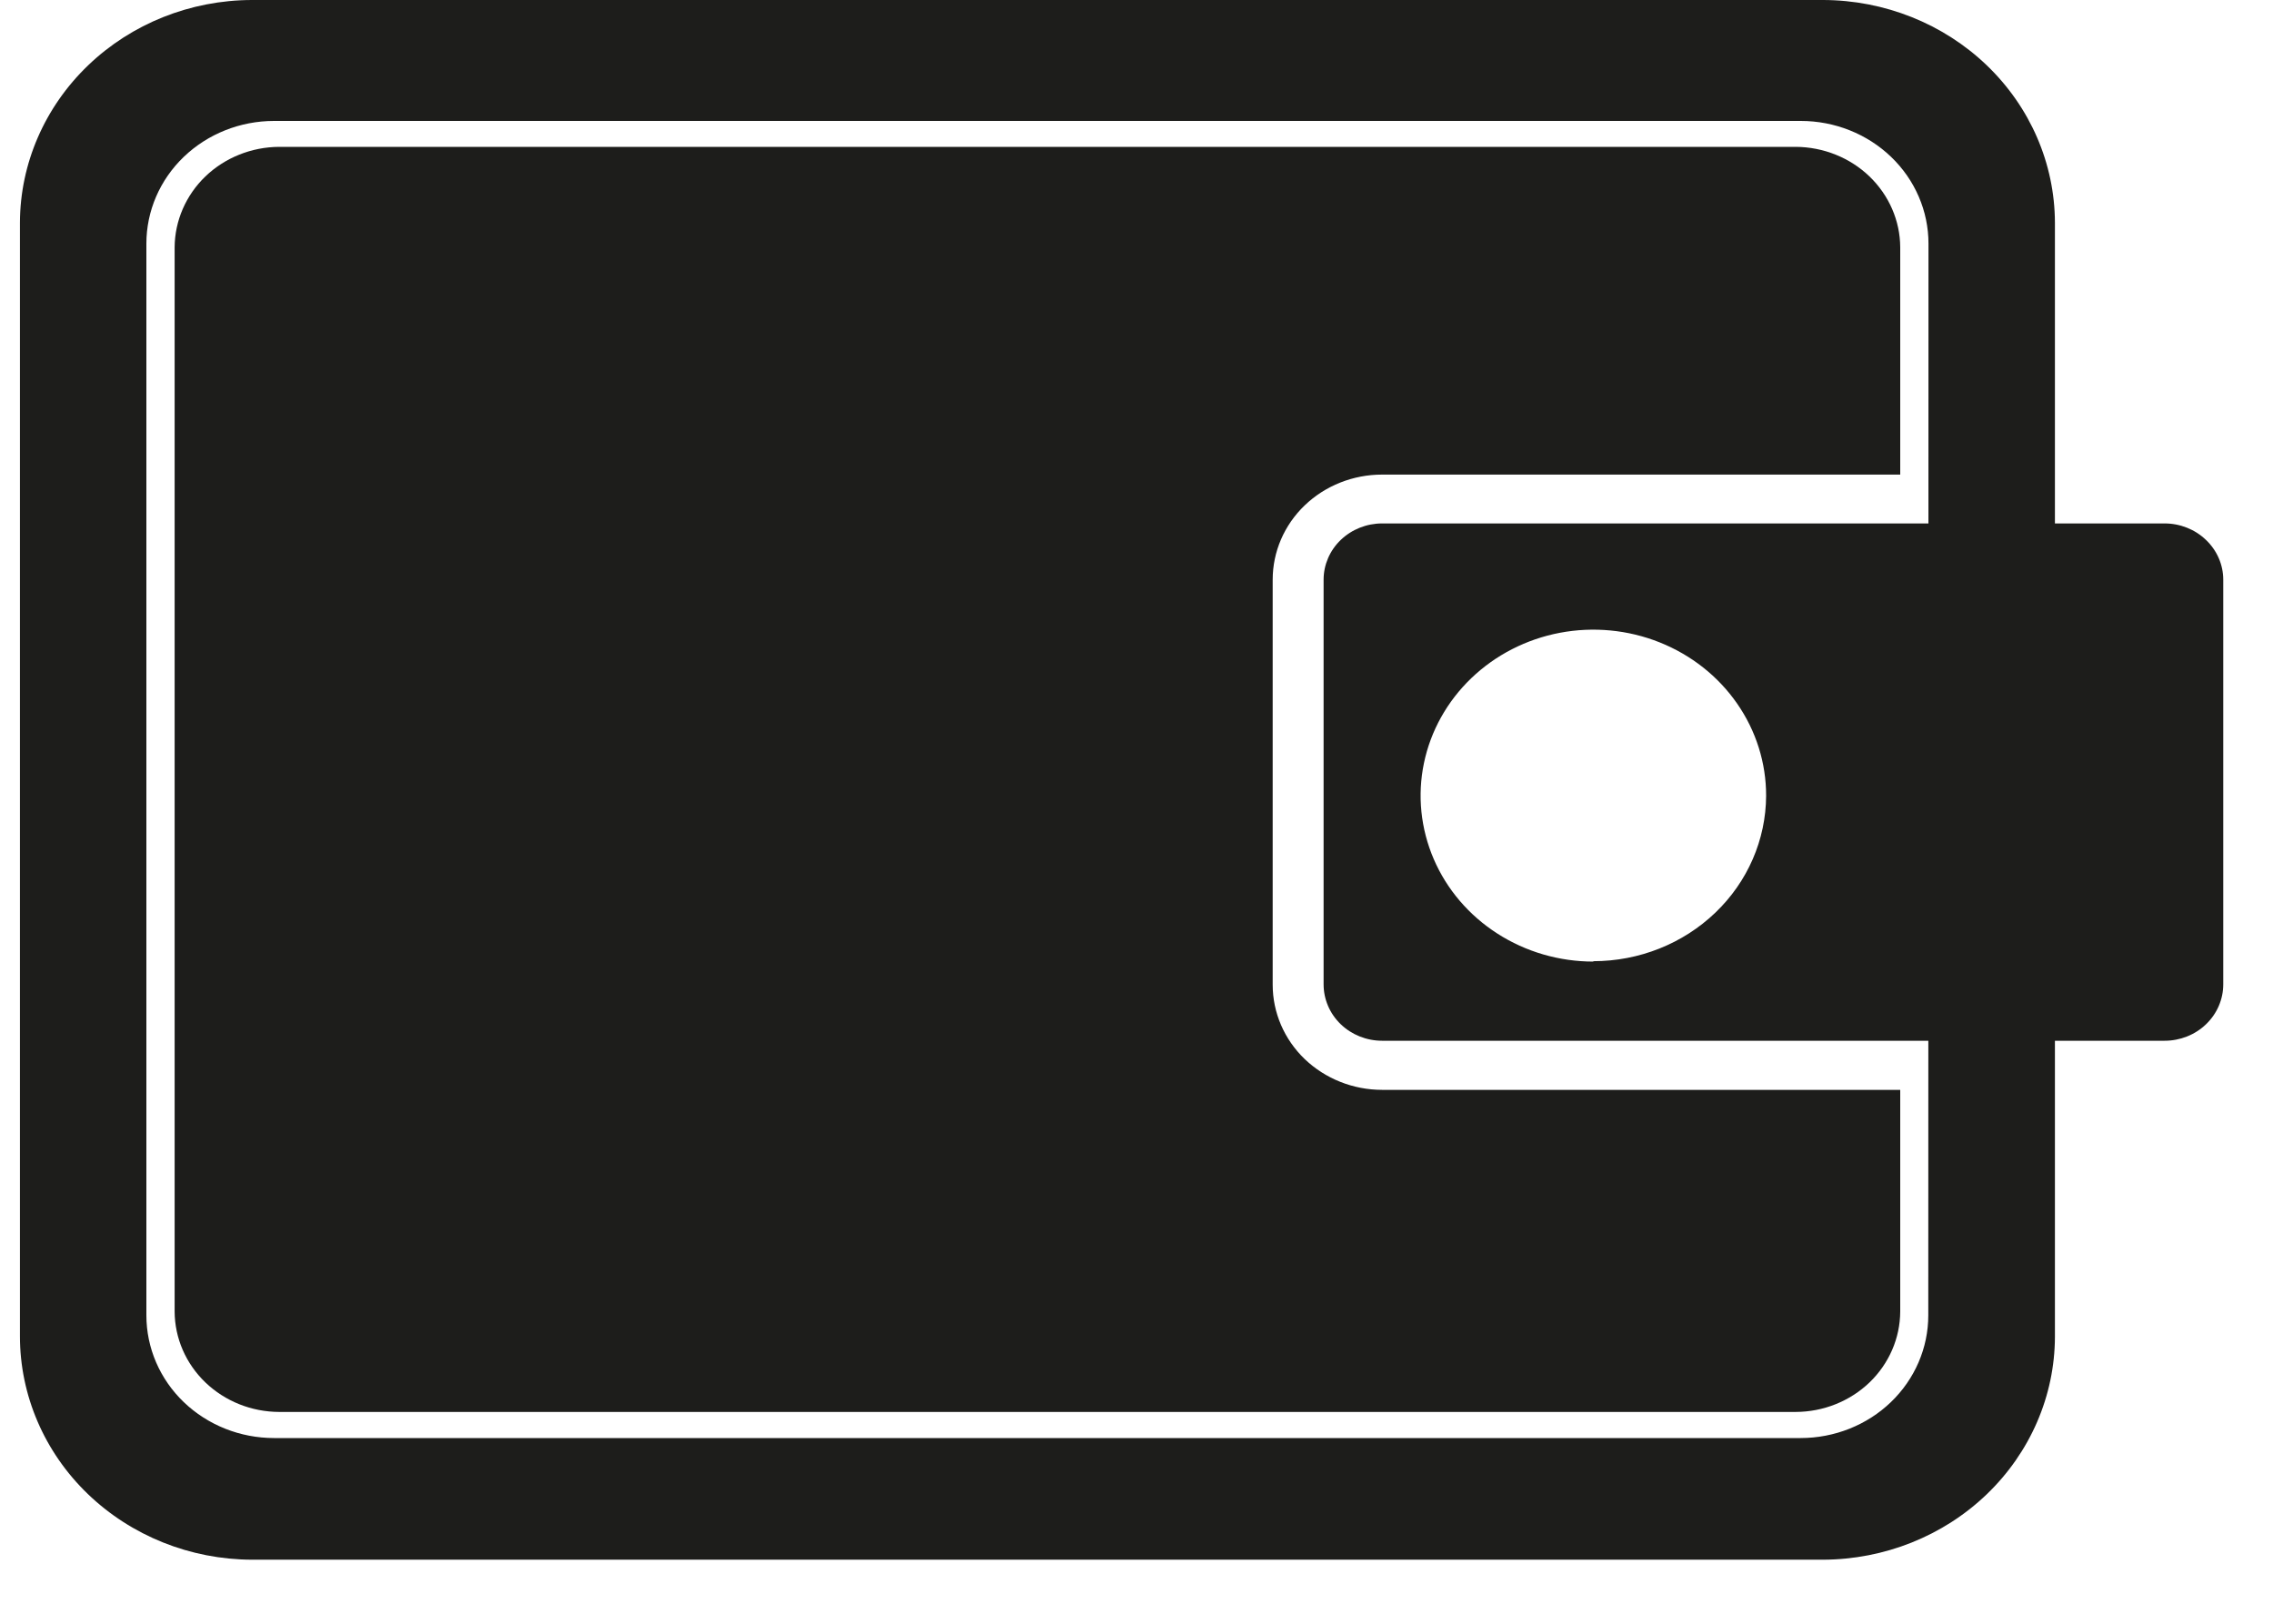
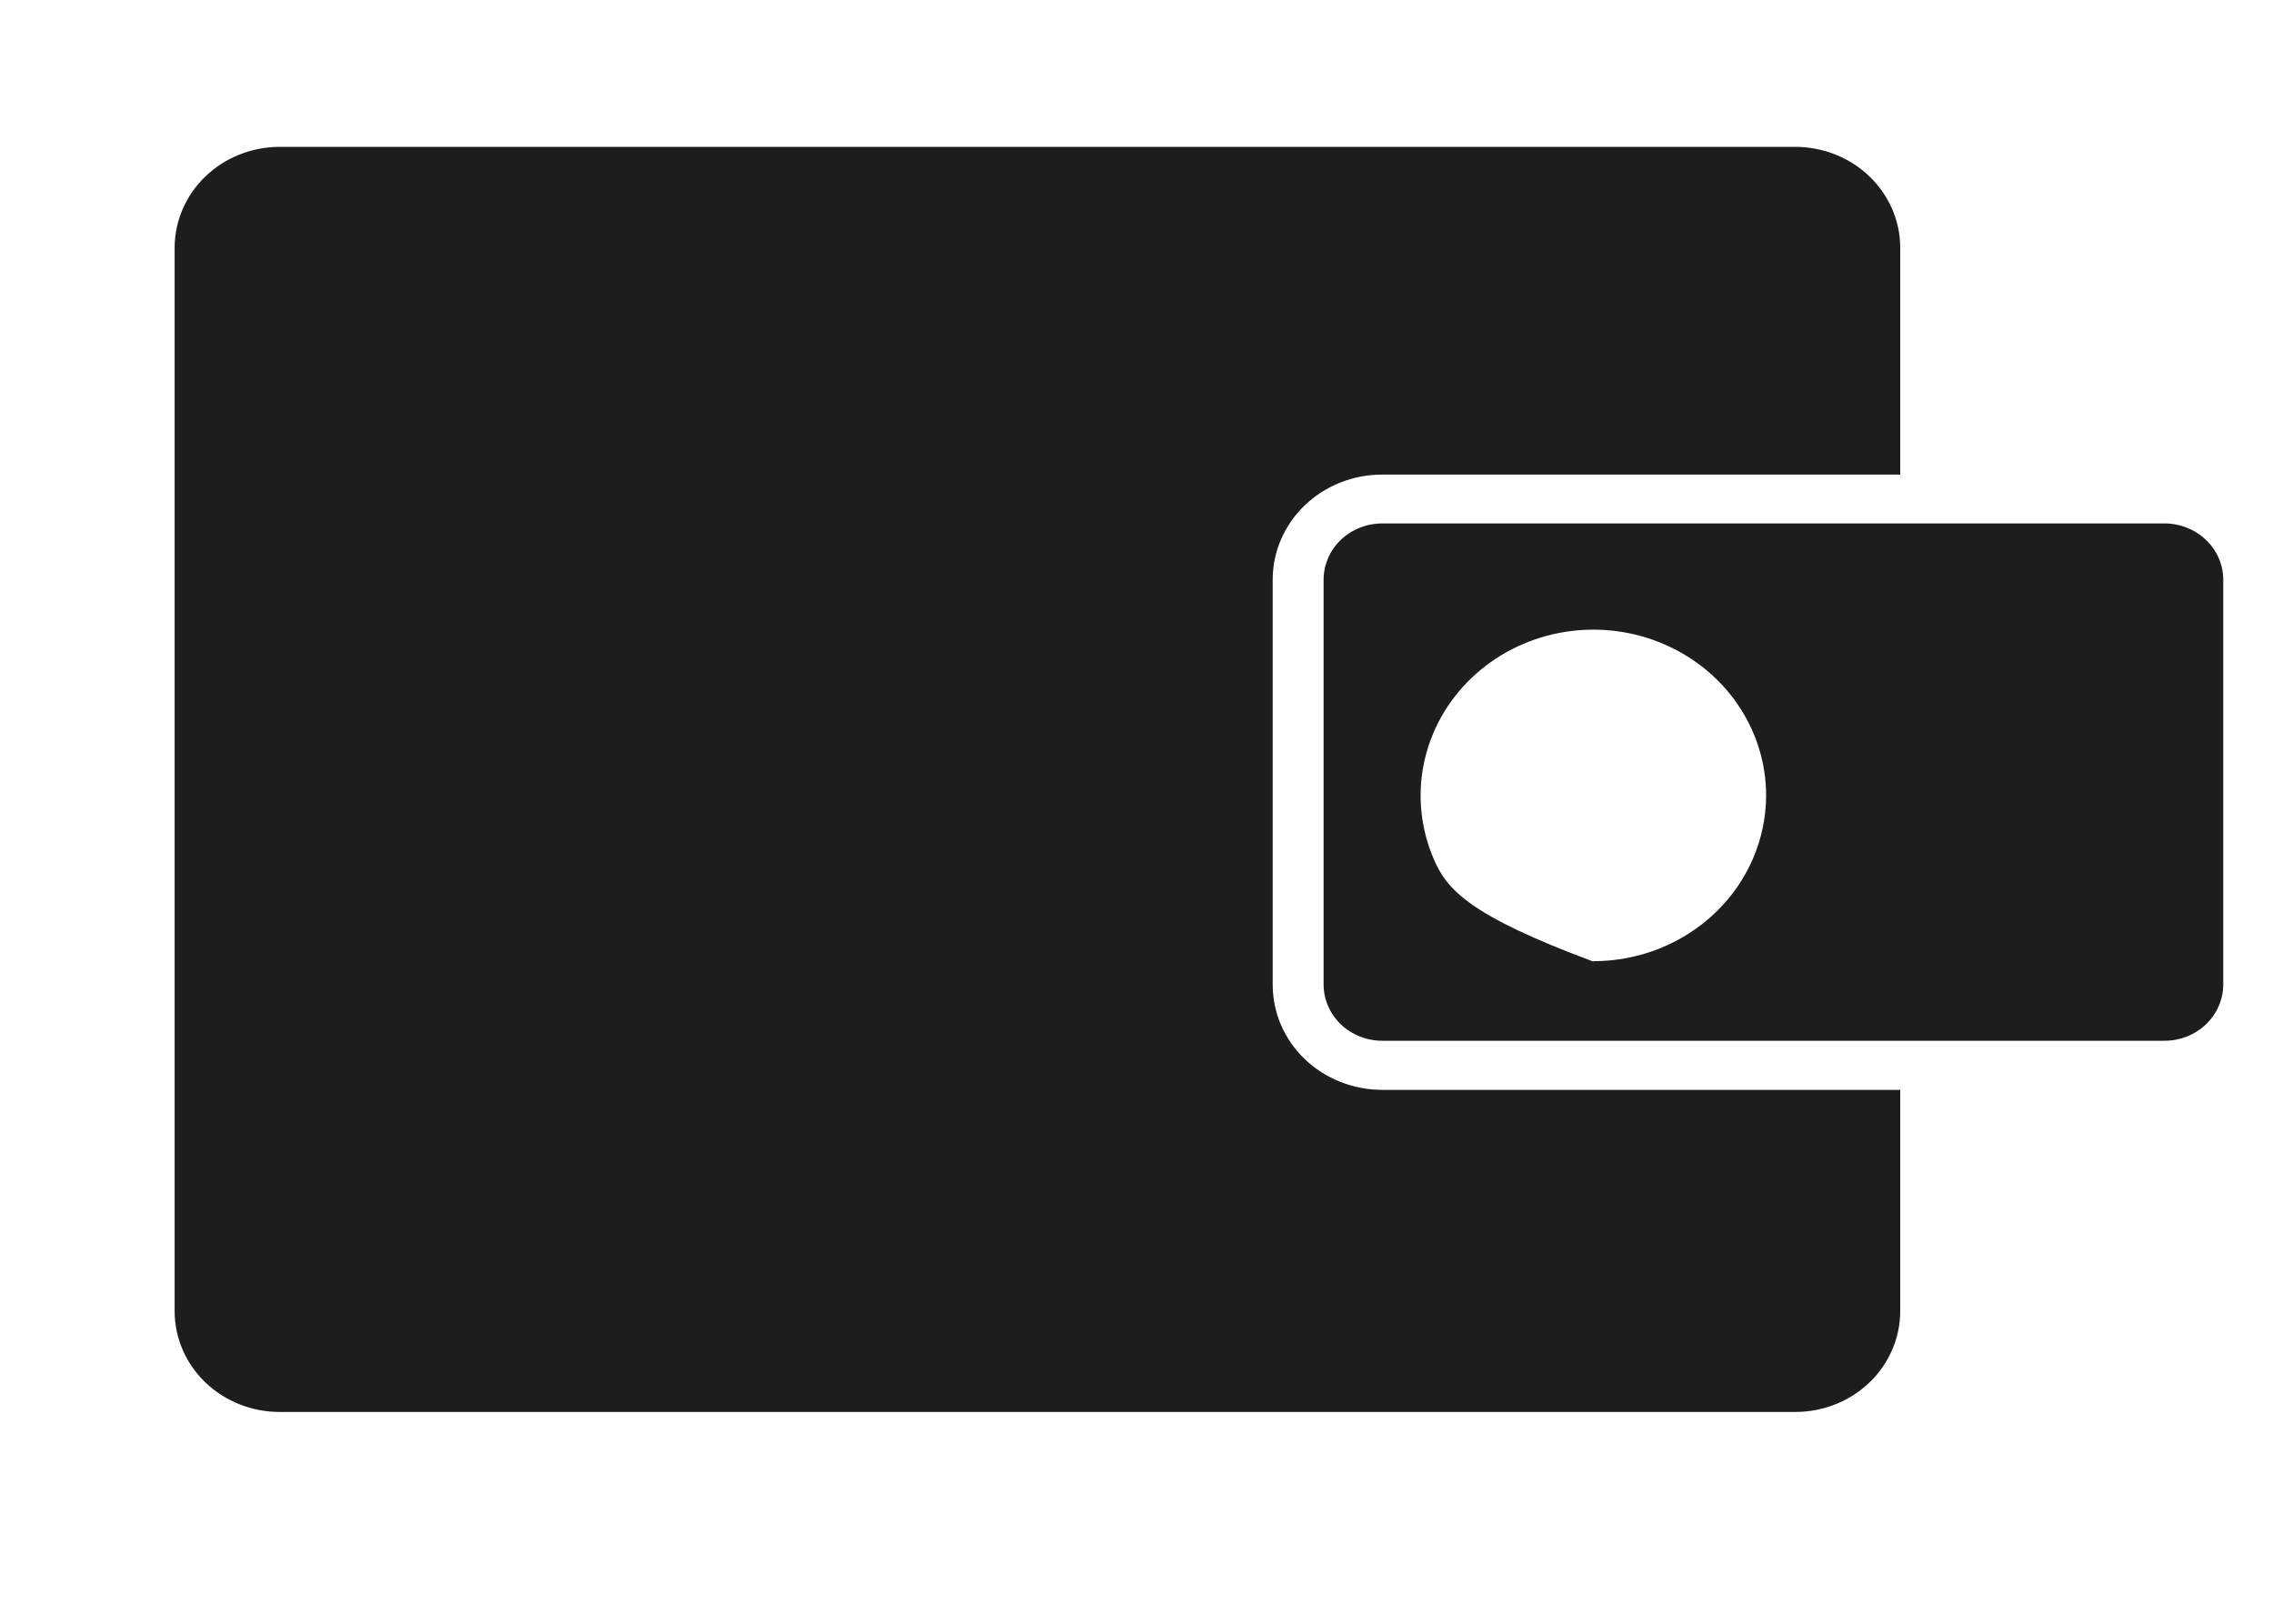
<svg xmlns="http://www.w3.org/2000/svg" width="35" height="25" viewBox="0 0 35 25" fill="none">
-   <path d="M28.072 0H3.878C2.932 0.002 2.026 0.364 1.357 1.006C0.688 1.648 0.31 2.518 0.307 3.427L0.307 20.573C0.307 21.484 0.683 22.357 1.352 23.002C2.022 23.647 2.93 24.011 3.878 24.014H28.072C29.017 24.011 29.924 23.649 30.593 23.006C31.262 22.363 31.639 21.493 31.642 20.584V3.427C31.639 2.518 31.262 1.648 30.593 1.006C29.924 0.364 29.017 0.002 28.072 0ZM29.692 20.252C29.692 20.753 29.485 21.234 29.116 21.588C28.748 21.942 28.247 22.141 27.726 22.141H4.22C3.699 22.141 3.199 21.942 2.83 21.588C2.461 21.234 2.254 20.753 2.254 20.252V3.75C2.254 3.25 2.461 2.769 2.83 2.415C3.199 2.061 3.699 1.862 4.22 1.862H27.729C28.25 1.862 28.75 2.061 29.119 2.415C29.488 2.769 29.695 3.25 29.695 3.75L29.692 20.252Z" fill="#1D1D1B" />
  <path d="M21.282 16.78C20.835 16.78 20.407 16.609 20.09 16.306C19.774 16.002 19.597 15.59 19.597 15.161V8.925C19.597 8.496 19.774 8.084 20.09 7.781C20.407 7.477 20.835 7.307 21.282 7.307H29.26V3.807C29.258 3.398 29.087 3.006 28.786 2.716C28.485 2.427 28.076 2.263 27.65 2.261H4.299C3.873 2.263 3.465 2.427 3.163 2.716C2.862 3.006 2.692 3.398 2.689 3.807V20.193C2.691 20.603 2.861 20.995 3.163 21.285C3.464 21.574 3.873 21.738 4.299 21.739H27.65C28.077 21.738 28.485 21.574 28.787 21.285C29.088 20.995 29.258 20.603 29.26 20.193V16.78H21.282Z" fill="#1D1D1B" />
-   <path d="M33.33 8.059H21.282C21.043 8.059 20.814 8.151 20.645 8.313C20.476 8.475 20.381 8.696 20.381 8.925V15.155C20.381 15.385 20.475 15.606 20.644 15.769C20.813 15.932 21.043 16.024 21.282 16.024H33.33C33.57 16.024 33.8 15.933 33.969 15.77C34.139 15.607 34.234 15.386 34.234 15.155V8.925C34.234 8.695 34.138 8.475 33.968 8.313C33.799 8.15 33.569 8.059 33.33 8.059ZM24.535 14.805C24.009 14.805 23.494 14.655 23.057 14.374C22.619 14.093 22.278 13.694 22.077 13.227C21.876 12.76 21.823 12.246 21.926 11.75C22.029 11.254 22.283 10.799 22.655 10.442C23.027 10.085 23.502 9.841 24.018 9.743C24.534 9.645 25.069 9.696 25.555 9.89C26.041 10.084 26.456 10.411 26.748 10.832C27.04 11.252 27.196 11.747 27.195 12.252C27.192 12.928 26.911 13.576 26.412 14.053C25.914 14.53 25.239 14.799 24.535 14.799V14.805Z" fill="#1D1D1B" />
+   <path d="M33.33 8.059H21.282C21.043 8.059 20.814 8.151 20.645 8.313C20.476 8.475 20.381 8.696 20.381 8.925V15.155C20.381 15.385 20.475 15.606 20.644 15.769C20.813 15.932 21.043 16.024 21.282 16.024H33.33C33.57 16.024 33.8 15.933 33.969 15.77C34.139 15.607 34.234 15.386 34.234 15.155V8.925C34.234 8.695 34.138 8.475 33.968 8.313C33.799 8.15 33.569 8.059 33.33 8.059ZM24.535 14.805C22.619 14.093 22.278 13.694 22.077 13.227C21.876 12.76 21.823 12.246 21.926 11.75C22.029 11.254 22.283 10.799 22.655 10.442C23.027 10.085 23.502 9.841 24.018 9.743C24.534 9.645 25.069 9.696 25.555 9.89C26.041 10.084 26.456 10.411 26.748 10.832C27.04 11.252 27.196 11.747 27.195 12.252C27.192 12.928 26.911 13.576 26.412 14.053C25.914 14.53 25.239 14.799 24.535 14.799V14.805Z" fill="#1D1D1B" />
</svg>